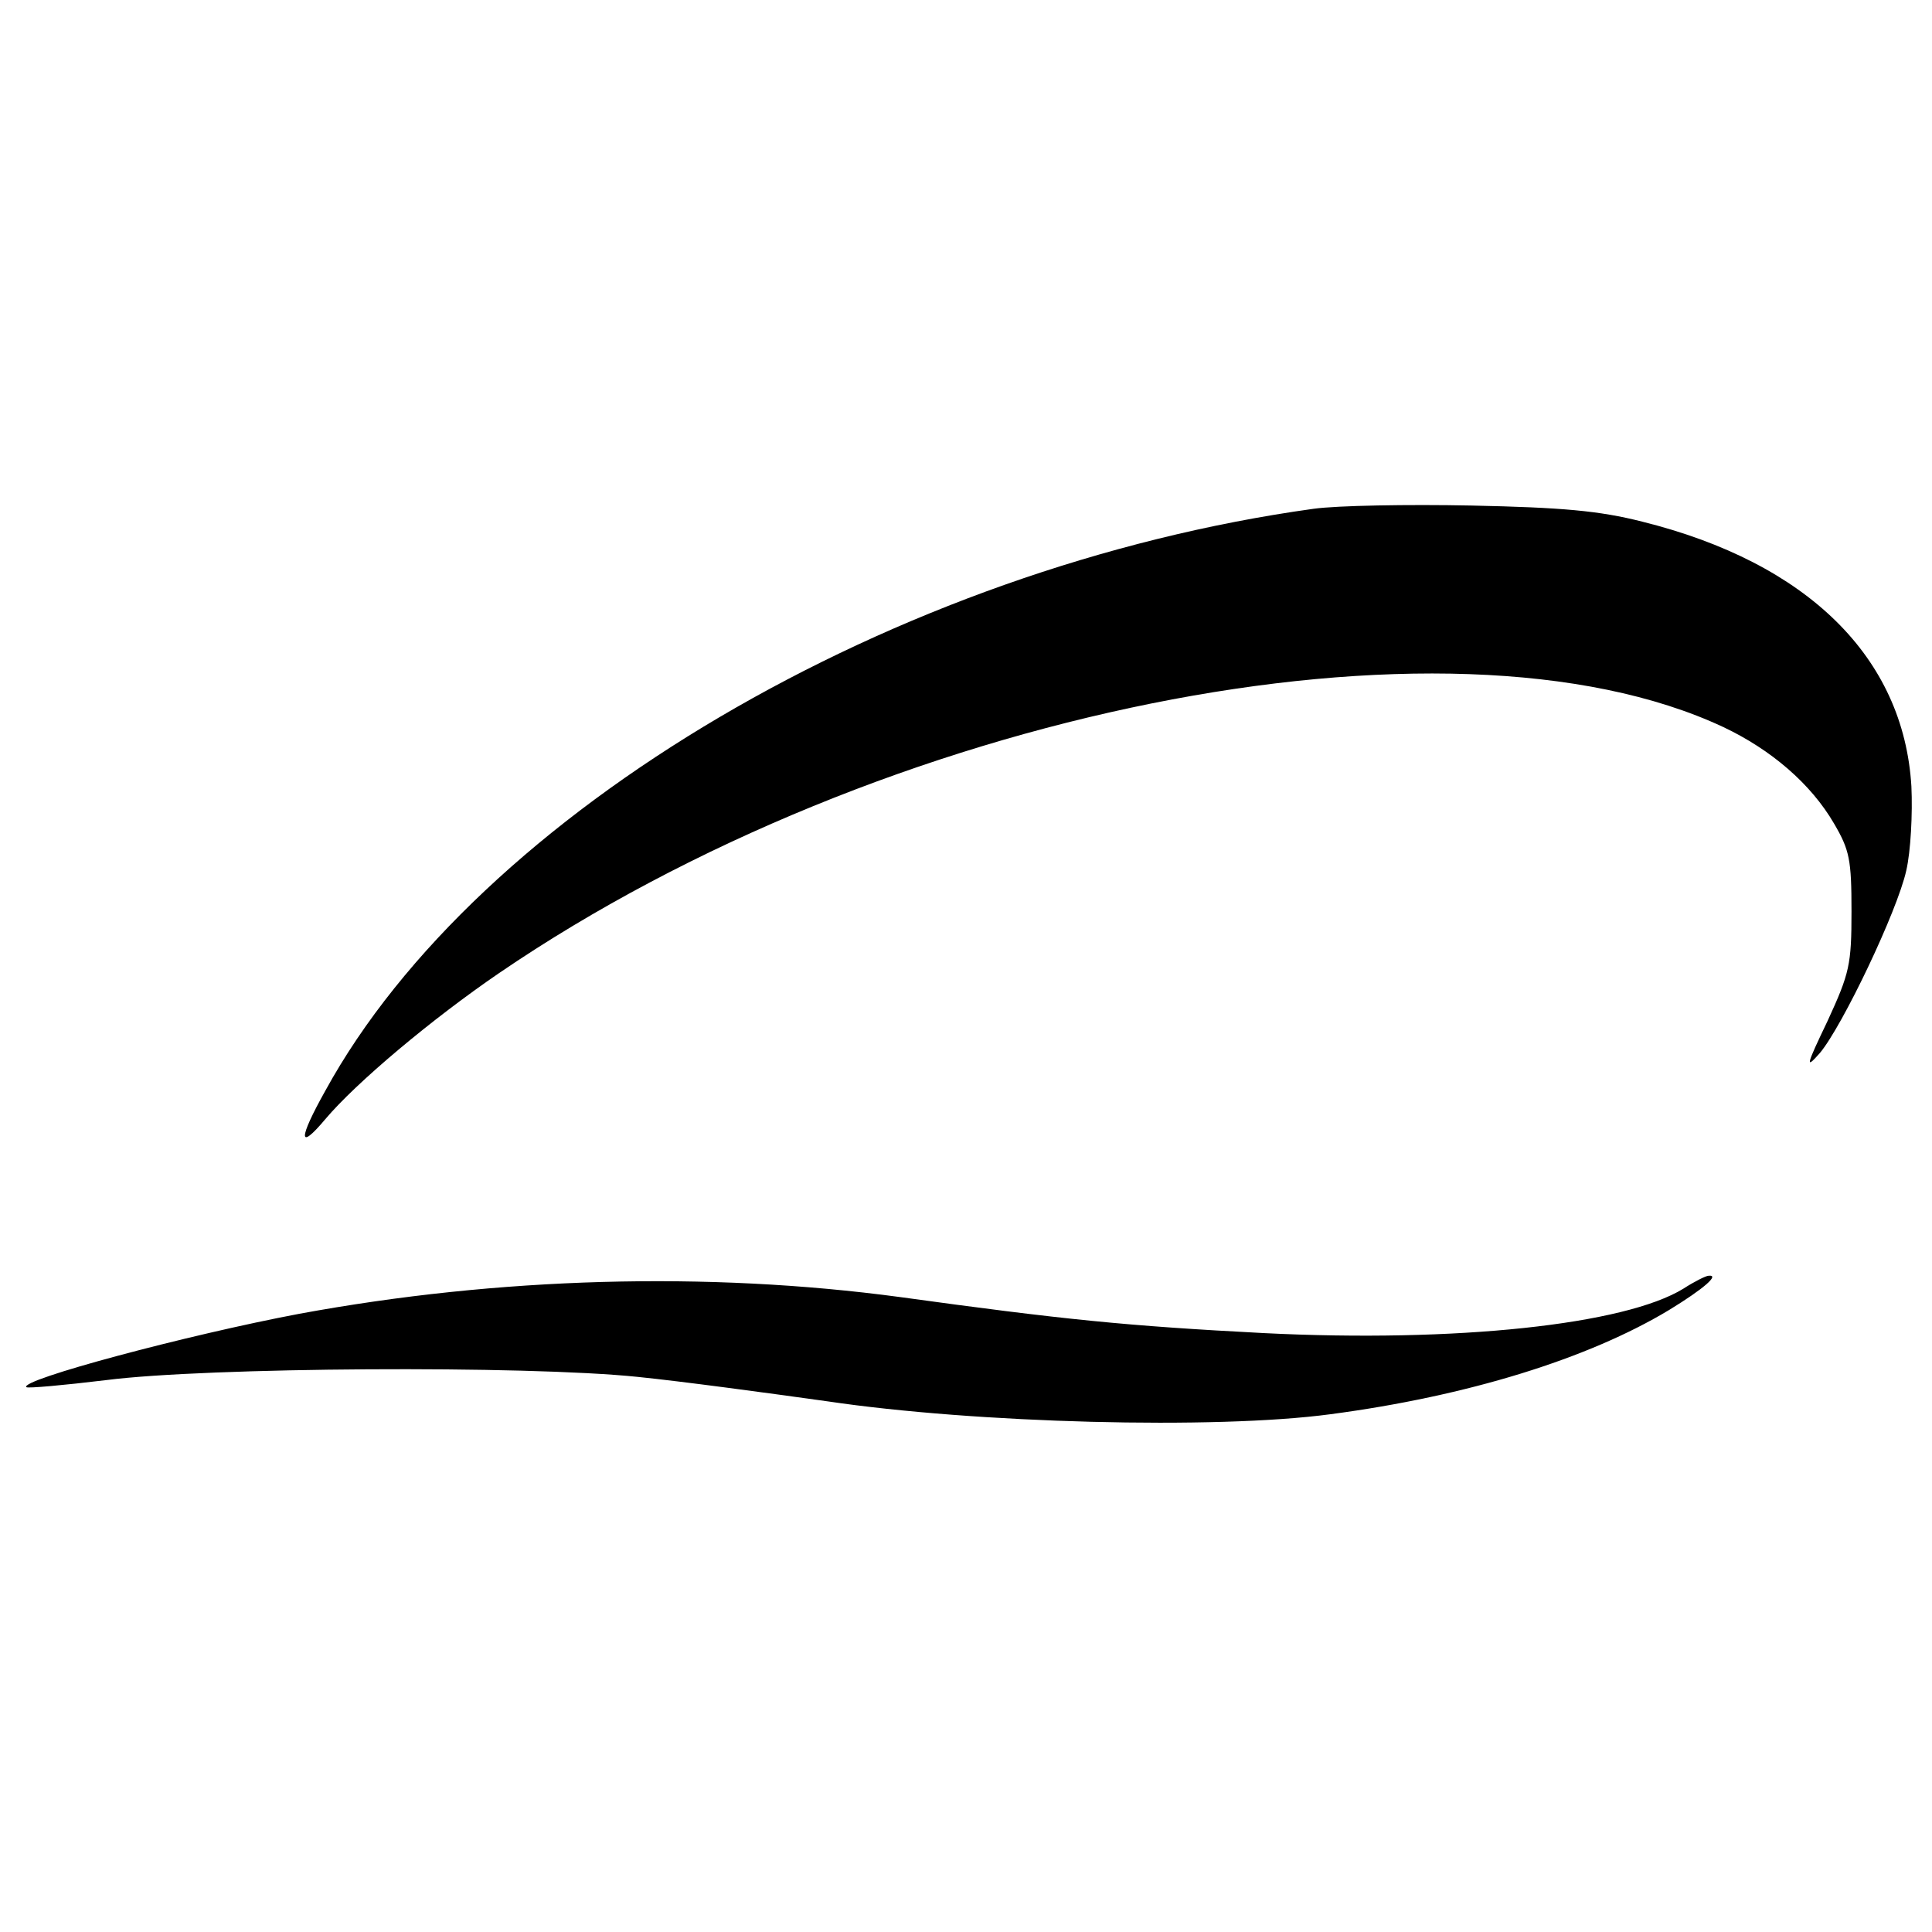
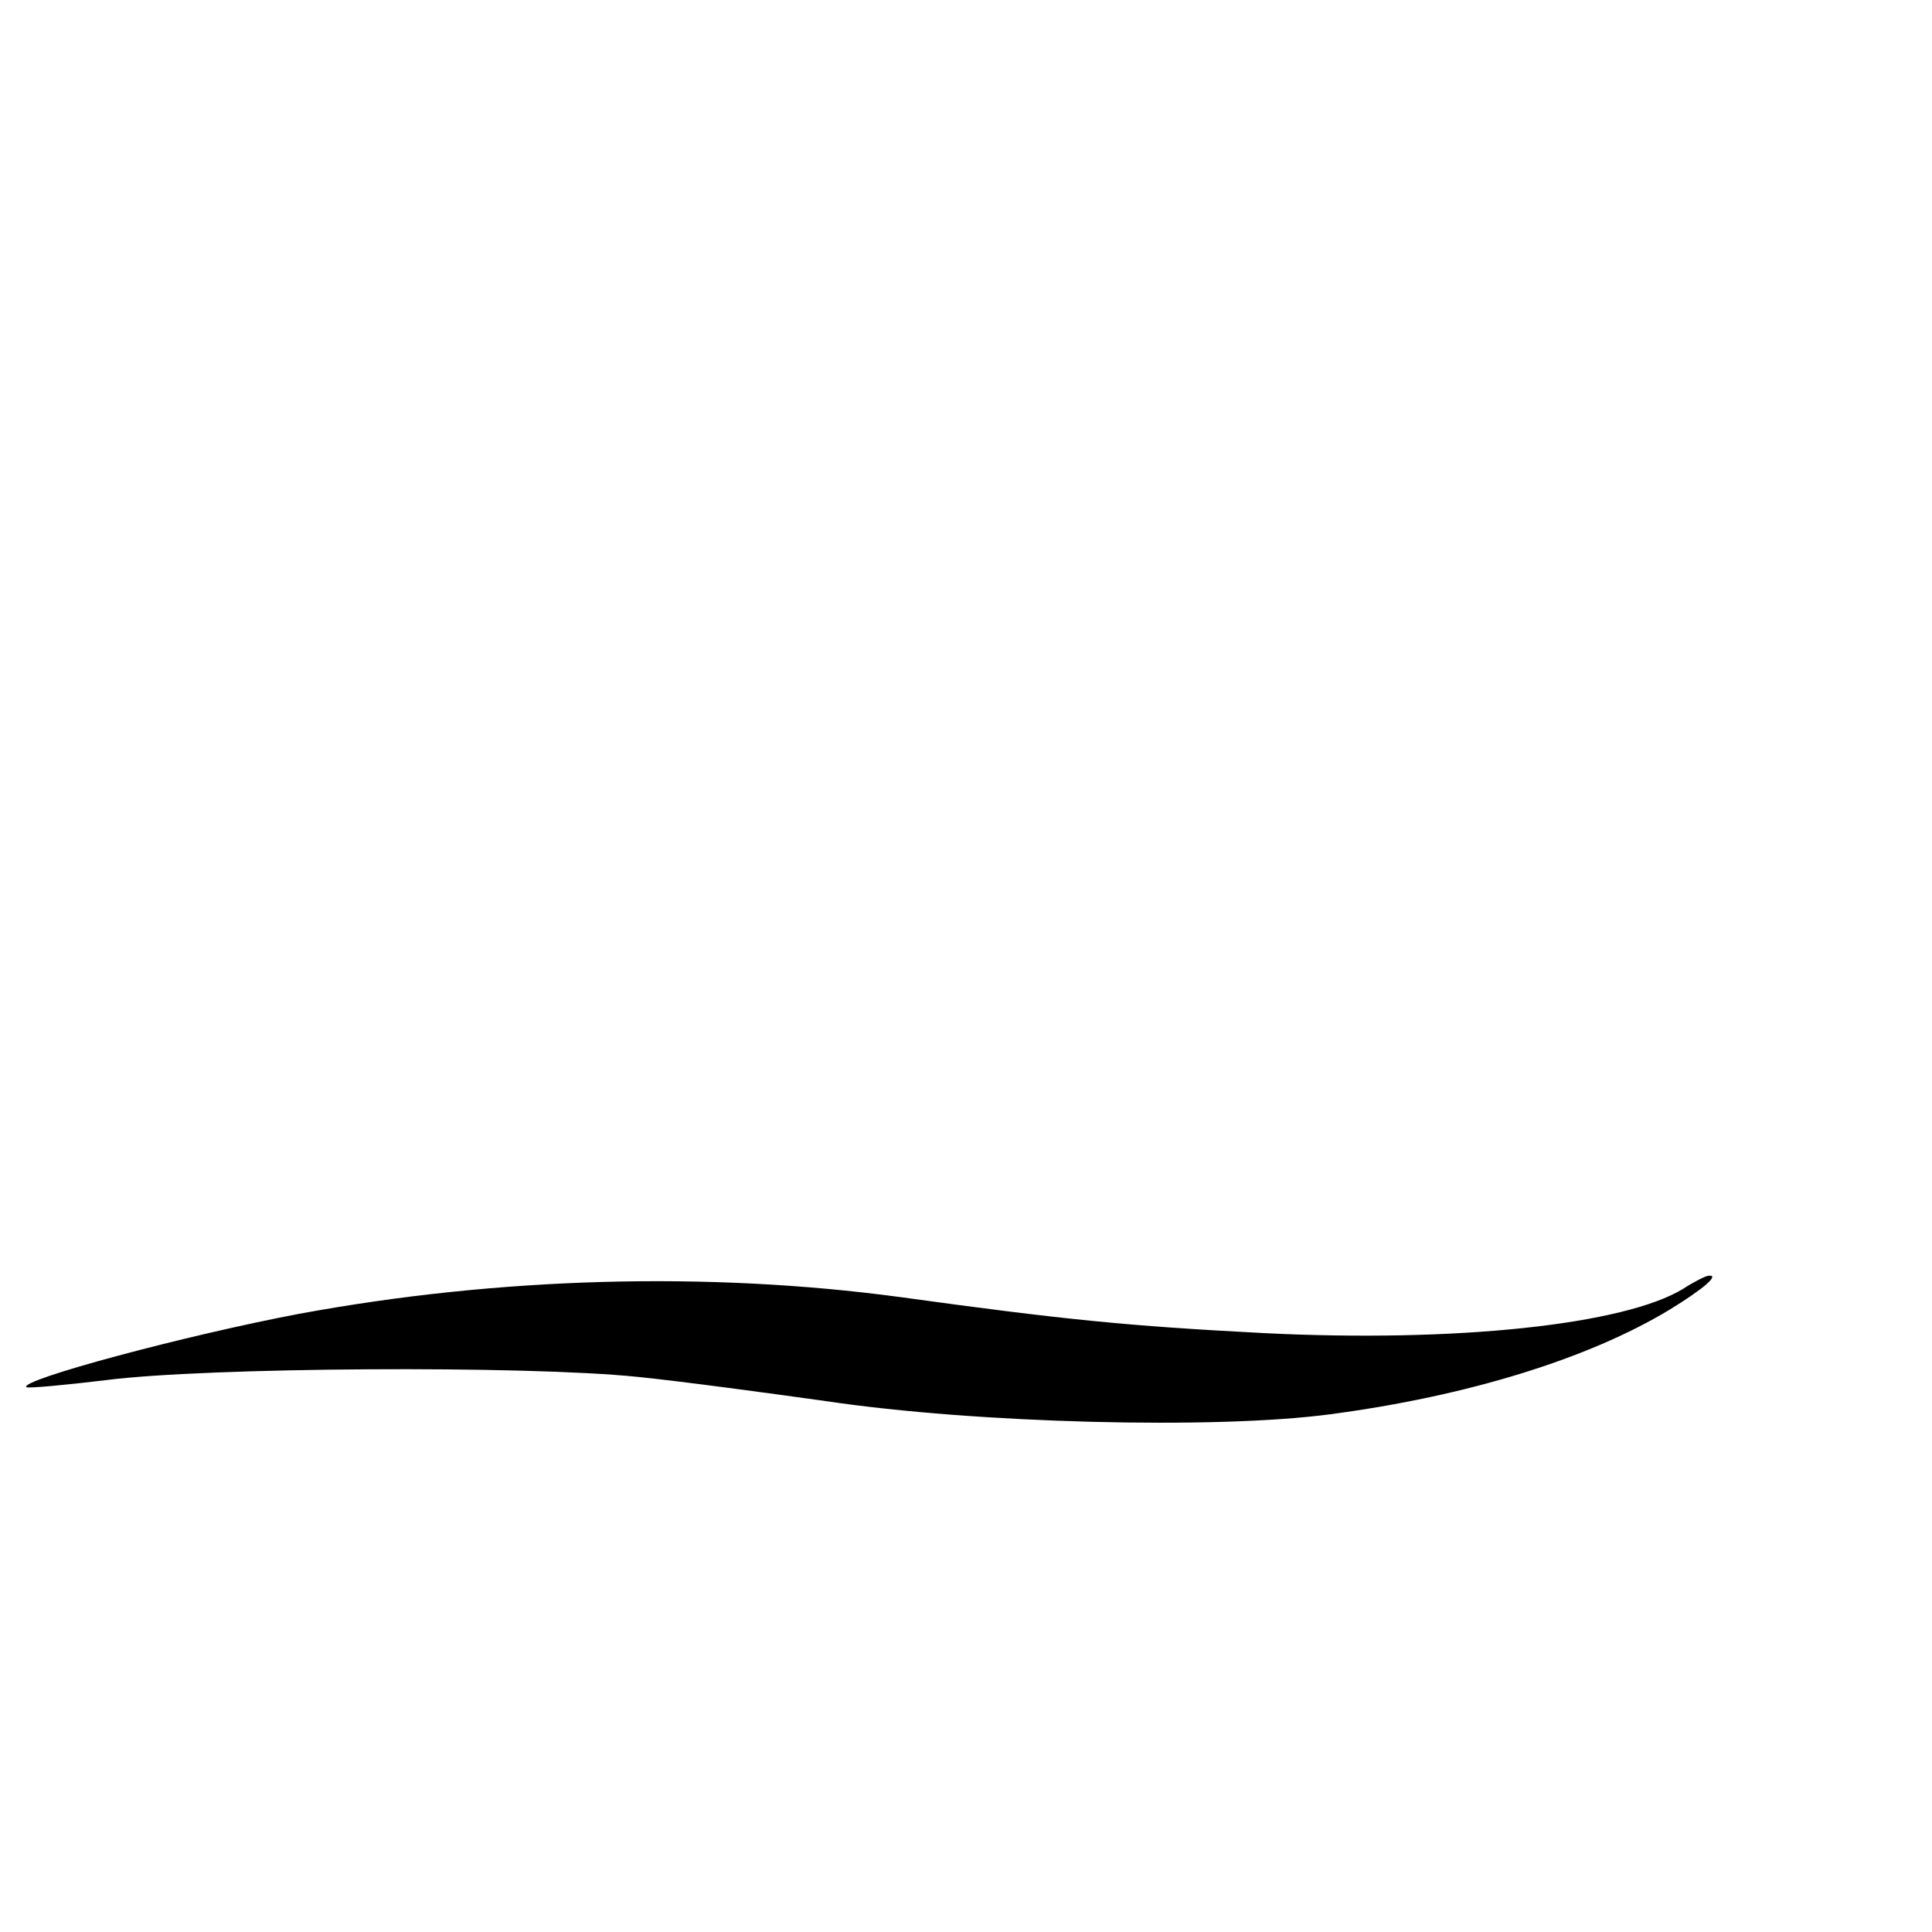
<svg xmlns="http://www.w3.org/2000/svg" version="1.0" width="300pt" height="300pt" viewBox="0 0 300 300" preserveAspectRatio="xMidYMid meet">
  <g transform="translate(0,300) scale(0.1,-0.1)" fill="#000000" stroke="none">
-     <path d="M2040 2210 c-650 -90 -1298 -471 -1535 -904 -42 -75 -42 -94 0 -44 48 57 166 156 270 227 595 406 1472 583 1901 382 74 -35 136 -88 172 -150 24 -41 27 -56 27 -136 0 -83 -3 -96 -37 -170 -34 -71 -35 -76 -12 -50 35 42 120 220 134 283 7 30 10 89 8 131 -12 200 -161 347 -418 411 -67 17 -124 22 -265 25 -99 2 -209 0 -245 -5z" />
    <path d="M2614 999 c-91 -56 -353 -84 -652 -69 -212 11 -311 21 -565 56 -298 40 -623 31 -932 -26 -175 -33 -436 -103 -424 -114 2 -2 58 3 124 11 156 20 651 23 825 5 69 -7 202 -25 295 -38 229 -34 602 -44 781 -20 212 28 400 86 526 162 54 33 79 55 61 53 -4 0 -22 -9 -39 -20z" />
  </g>
</svg>